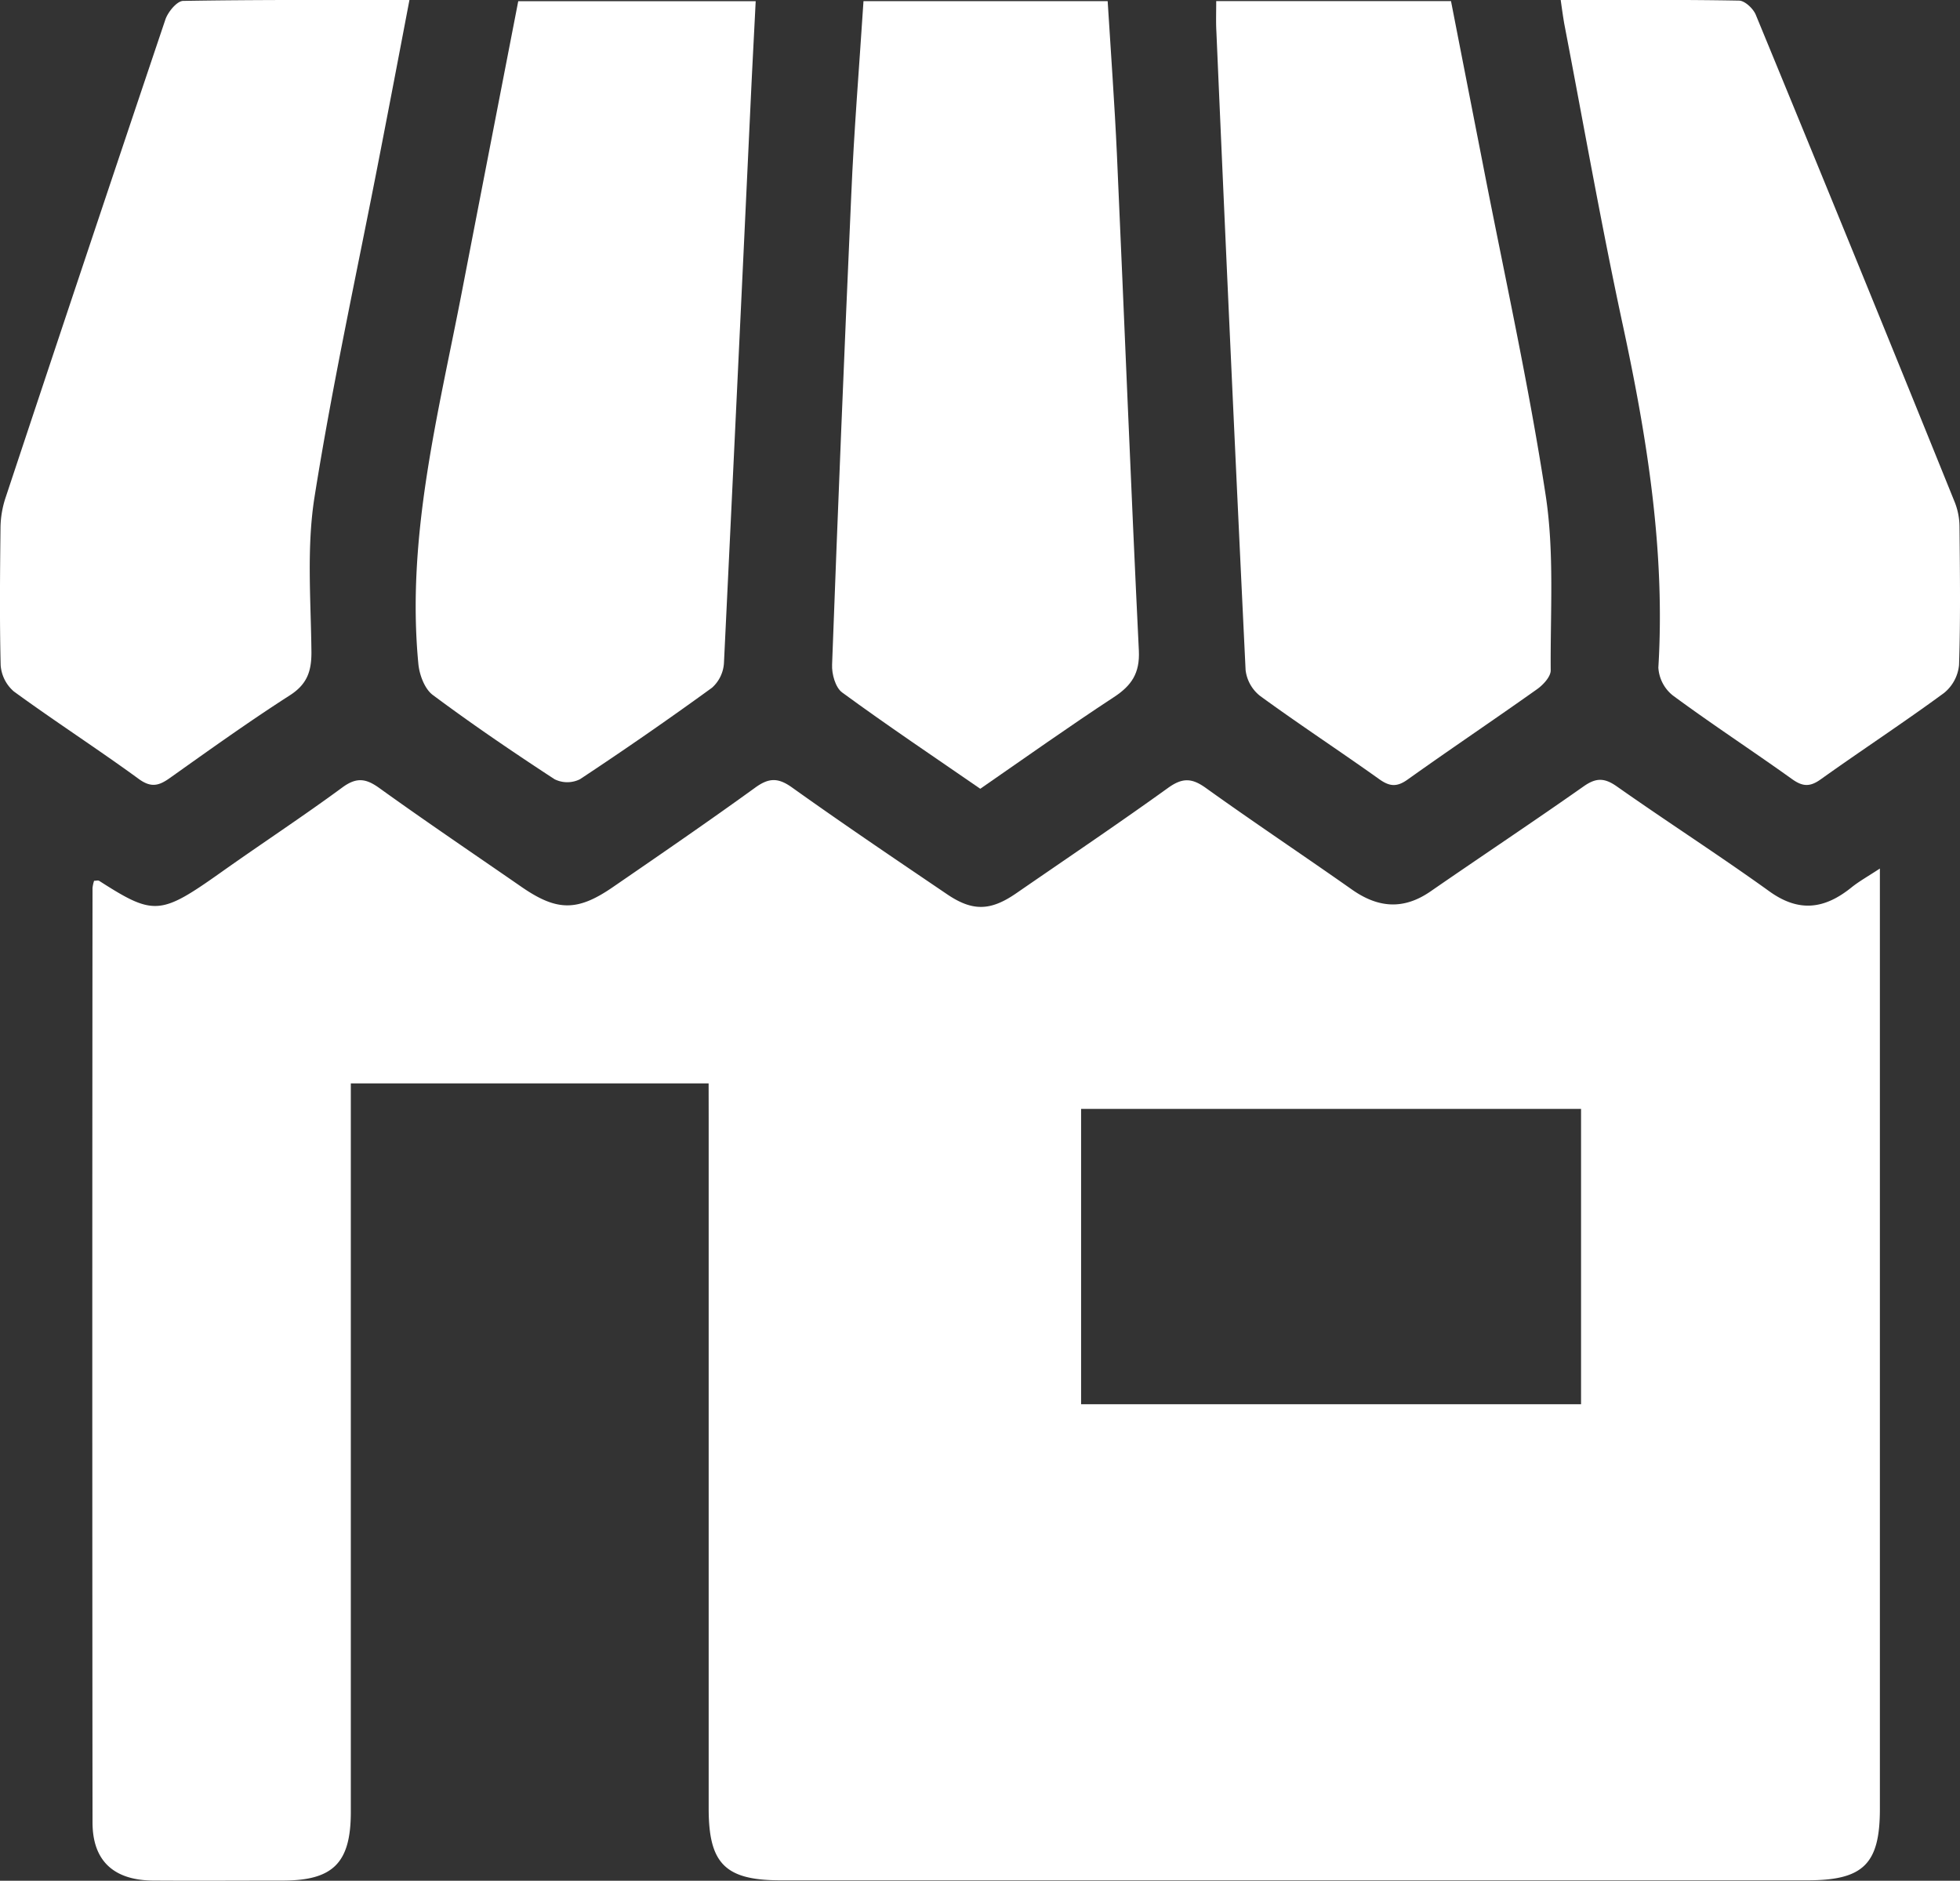
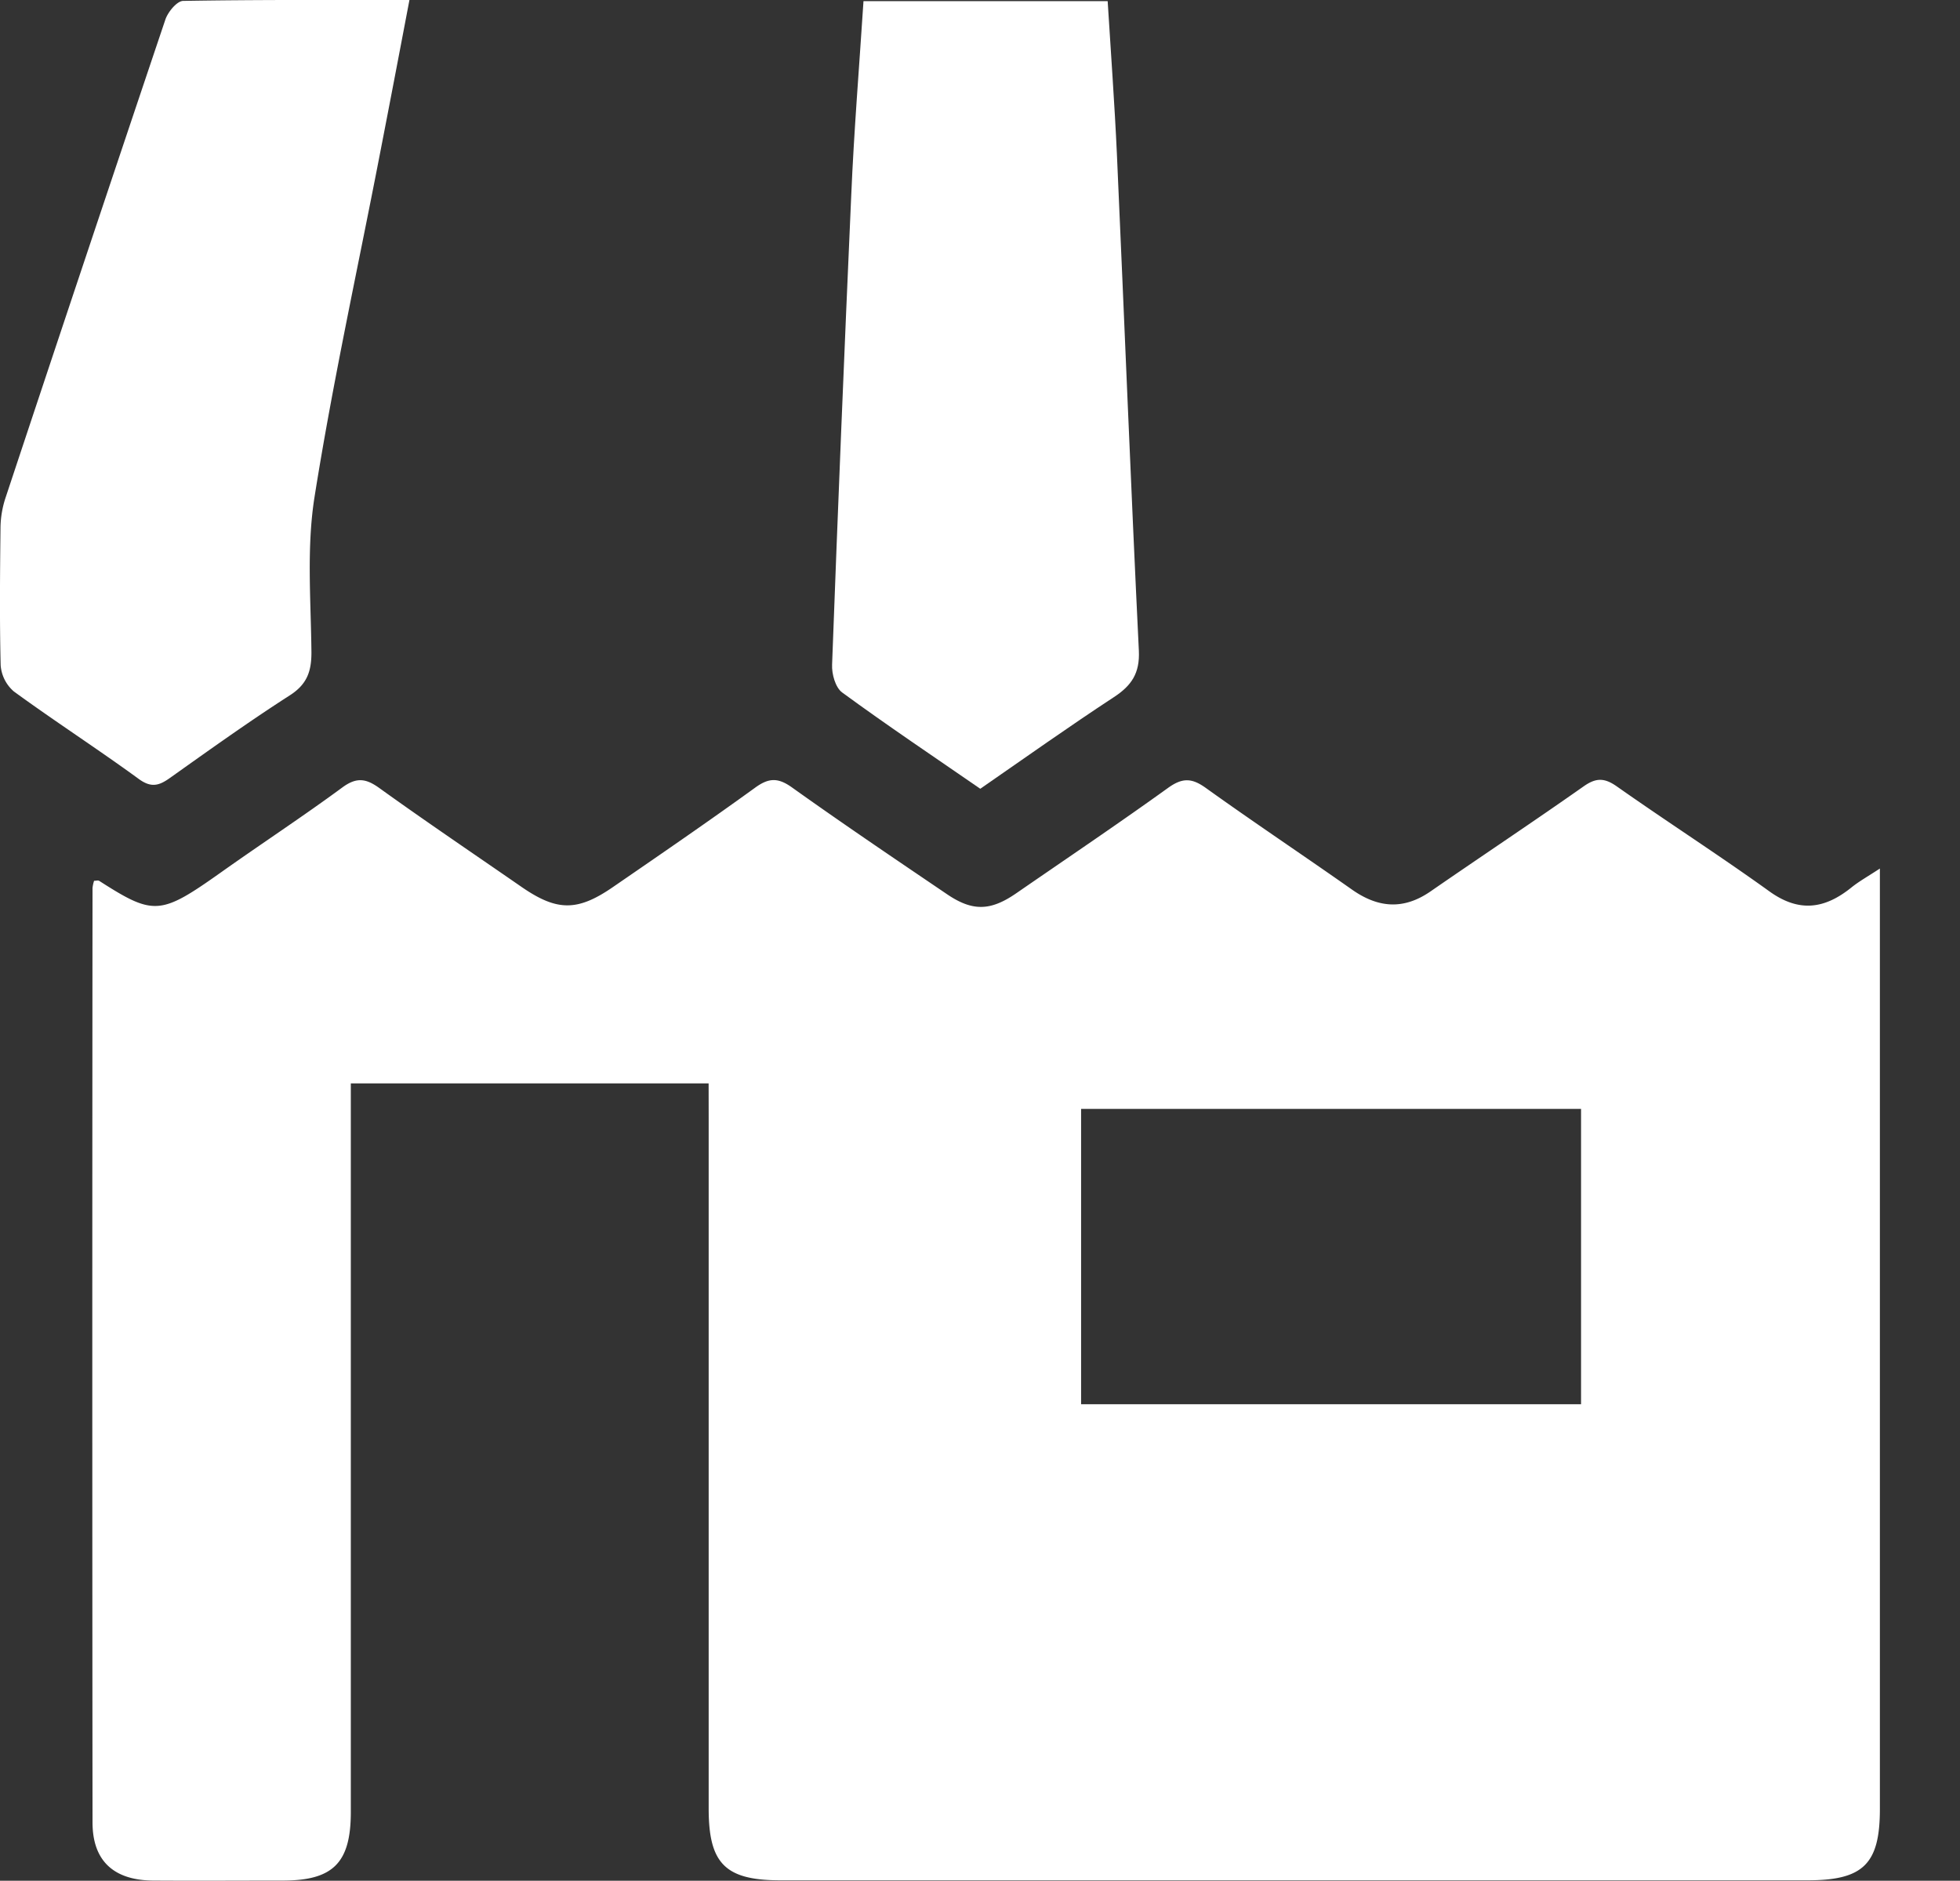
<svg xmlns="http://www.w3.org/2000/svg" viewBox="0 0 390.19 374.37">
  <rect x="0" y="0" width="390.19" height="374.37" fill="#333333" stroke="none" />
  <defs>
    <style>.cls-1{fill:#ffffff;}</style>
  </defs>
  <title>crxAsset 8store</title>
  <g id="Layer_2" data-name="Layer 2">
    <g id="Layer_1-2" data-name="Layer 1">
      <path class="cls-1" d="M141.07,215.66H69.84v6.55q0,69.24,0,138.49c0,10.07-3.49,13.61-13.42,13.64-8.66,0-17.33.06-26,0-7.78-.08-12-3.92-12-11.58q-.09-93,0-186a6.93,6.93,0,0,1,.31-1.43c.37,0,.75-.12,1,0,10.92,7,12.19,6.87,24.28-1.69,8-5.68,16.23-11.07,24.14-16.89,2.83-2.08,4.7-1.81,7.4.14,9.33,6.71,18.86,13.14,28.31,19.68,7,4.82,11.07,4.9,18.17,0,9.46-6.5,18.93-13,28.22-19.72,2.72-2,4.57-2.14,7.41-.11C167.83,164,178.2,171,188.53,178c5.05,3.43,8.63,3.36,13.74-.16,10.15-7,20.37-13.88,30.37-21.08,2.83-2,4.69-1.86,7.4.08,9.6,6.88,19.43,13.43,29.08,20.22,5.23,3.69,10.29,4.1,15.68.37,10.13-7,20.4-13.82,30.48-20.91,2.45-1.72,4.11-1.71,6.56,0,10.06,7.08,20.42,13.73,30.4,20.91,5.91,4.25,11,3.52,16.32-.76,1.5-1.21,3.21-2.16,5.68-3.78v5.73q0,90.75,0,181.49c0,10.94-3.31,14.18-14.38,14.18H155.38c-11,0-14.3-3.31-14.3-14.29q0-68.75,0-137.49Zm173.68,63.86V220.73H215.22v58.79Z" />
      <path class="cls-1" d="M81.51,0c-2.05,10.78-4,21-6,31.27-4.37,22.56-9.3,45-12.9,67.69-1.6,10.09-.71,20.6-.61,30.91,0,3.85-.91,6.37-4.33,8.56-8.12,5.21-16,10.86-23.86,16.44-2.1,1.49-3.65,2-6.1.25-8.22-6-16.75-11.5-24.95-17.48a7.61,7.61,0,0,1-2.63-5.24C-.09,123.26,0,114.1.1,104.93a19.72,19.72,0,0,1,1-5.84Q16.91,51.45,32.92,3.9c.51-1.52,2.3-3.69,3.53-3.72C51.24-.07,66,0,81.51,0Z" />
      <path class="cls-1" d="M171.9.23h48.61c.63,10.27,1.38,20.36,1.84,30.46,1.48,32.94,2.77,65.9,4.37,98.84.21,4.47-1.44,6.94-5,9.26-8.91,5.84-17.58,12-26.57,18.22-9.25-6.38-18.51-12.59-27.5-19.17-1.35-1-2.09-3.69-2-5.56q1.73-46.68,3.81-93.35C170,26.14,171.05,13.38,171.9.23Z" />
-       <path class="cls-1" d="M103.17.24h47.27c-.29,5.83-.59,11.42-.86,17q-2.69,57.39-5.46,114.79a7.16,7.16,0,0,1-2.38,4.87q-12.93,9.39-26.28,18.21a5.67,5.67,0,0,1-5.06,0c-8.22-5.37-16.36-10.9-24.24-16.77-1.62-1.2-2.66-4-2.87-6.15-2.43-25.3,3.93-49.61,8.66-74.1C95.64,39,99.36,19.87,103.17.24Z" />
-       <path class="cls-1" d="M242.12.22h46.74q3.19,16.35,6.39,32.68c4.25,21.89,9.1,43.69,12.46,65.71,1.74,11.4.91,23.21,1,34.84,0,1.25-1.48,2.86-2.69,3.72-8.55,6.07-17.26,11.92-25.79,18-2.14,1.53-3.58,1.41-5.66-.07-7.86-5.61-15.94-10.9-23.74-16.59a7.7,7.7,0,0,1-2.86-5.12q-3.07-63.59-5.82-127.19C242.05,4.41,242.12,2.58,242.12.22Z" />
-       <path class="cls-1" d="M310.7,0c12.21,0,23.85-.09,35.48.12,1.16,0,2.84,1.58,3.35,2.81q20,48.51,39.65,97.12a13.5,13.5,0,0,1,.91,4.84c.09,9.16.21,18.34-.09,27.49a8.16,8.16,0,0,1-3,5.57c-8.05,5.91-16.42,11.39-24.56,17.2-2.13,1.52-3.58,1.44-5.68-.06-7.85-5.62-15.95-10.91-23.72-16.64a7.67,7.67,0,0,1-2.9-5.57c1.39-23-2.19-45.44-7-67.82-4.32-20-7.86-40.2-11.73-60.32C311.19,3.47,311,2.16,310.7,0Z" />
    </g>
  </g>
</svg>